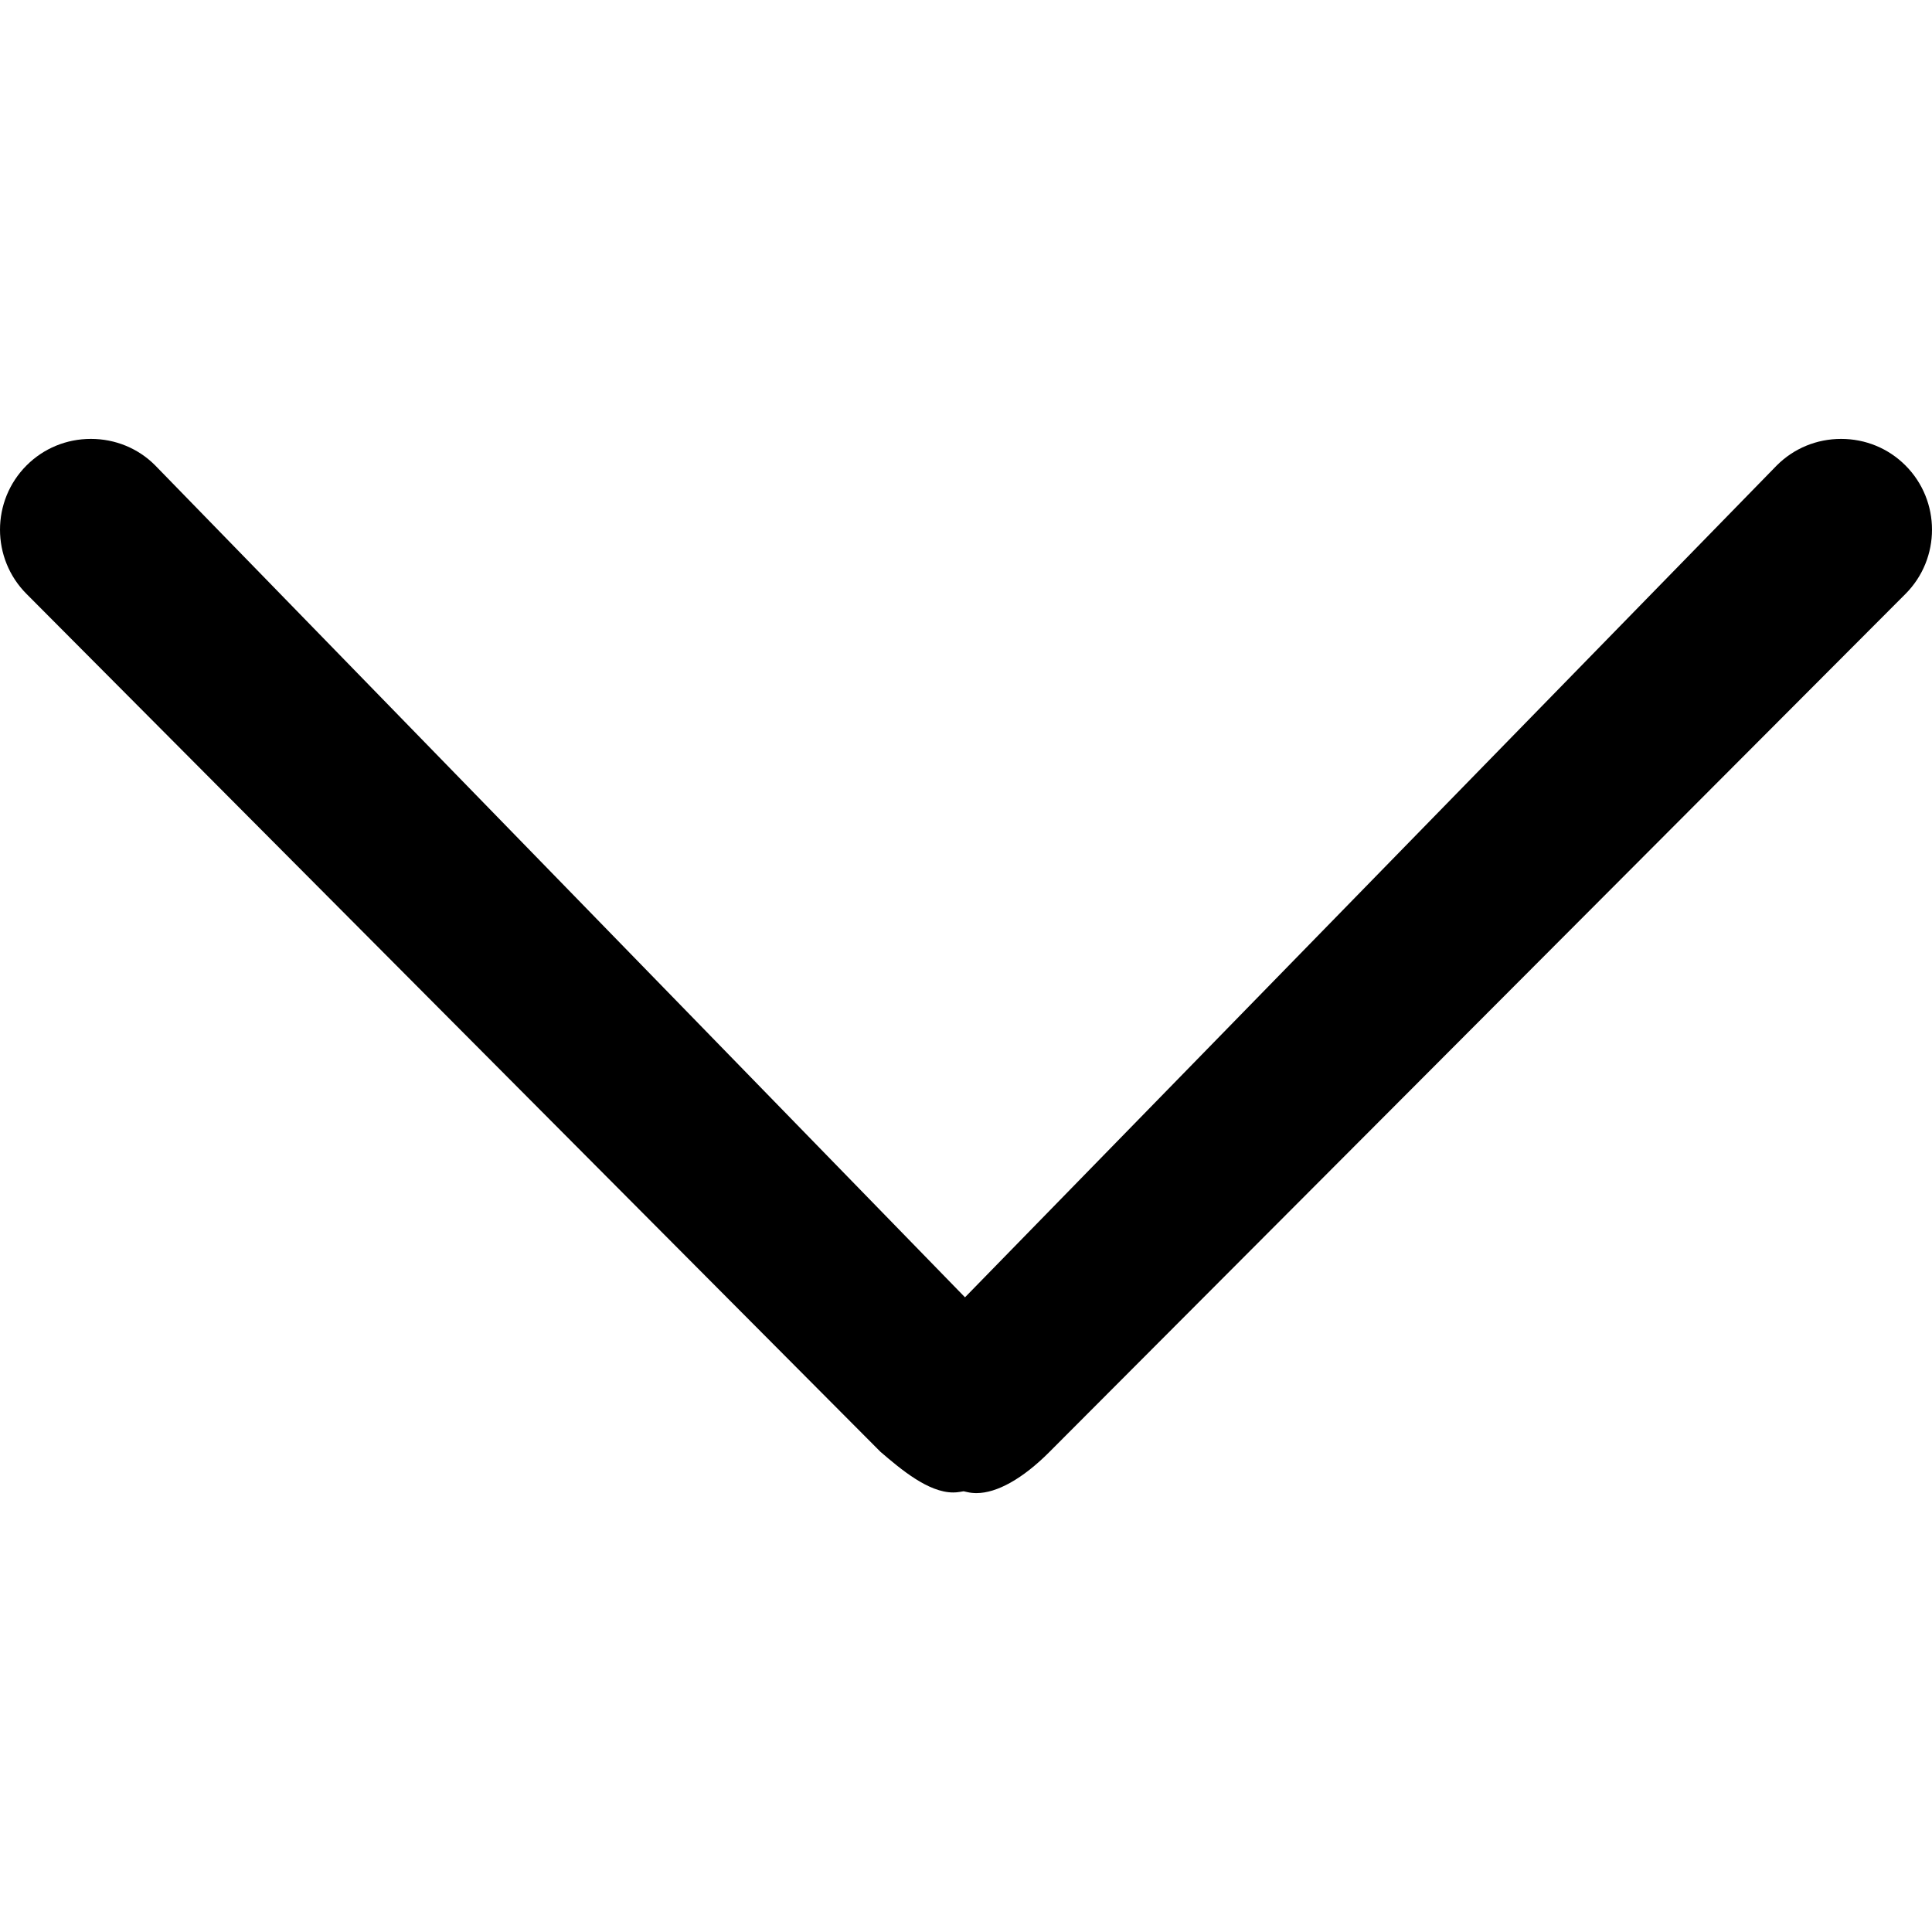
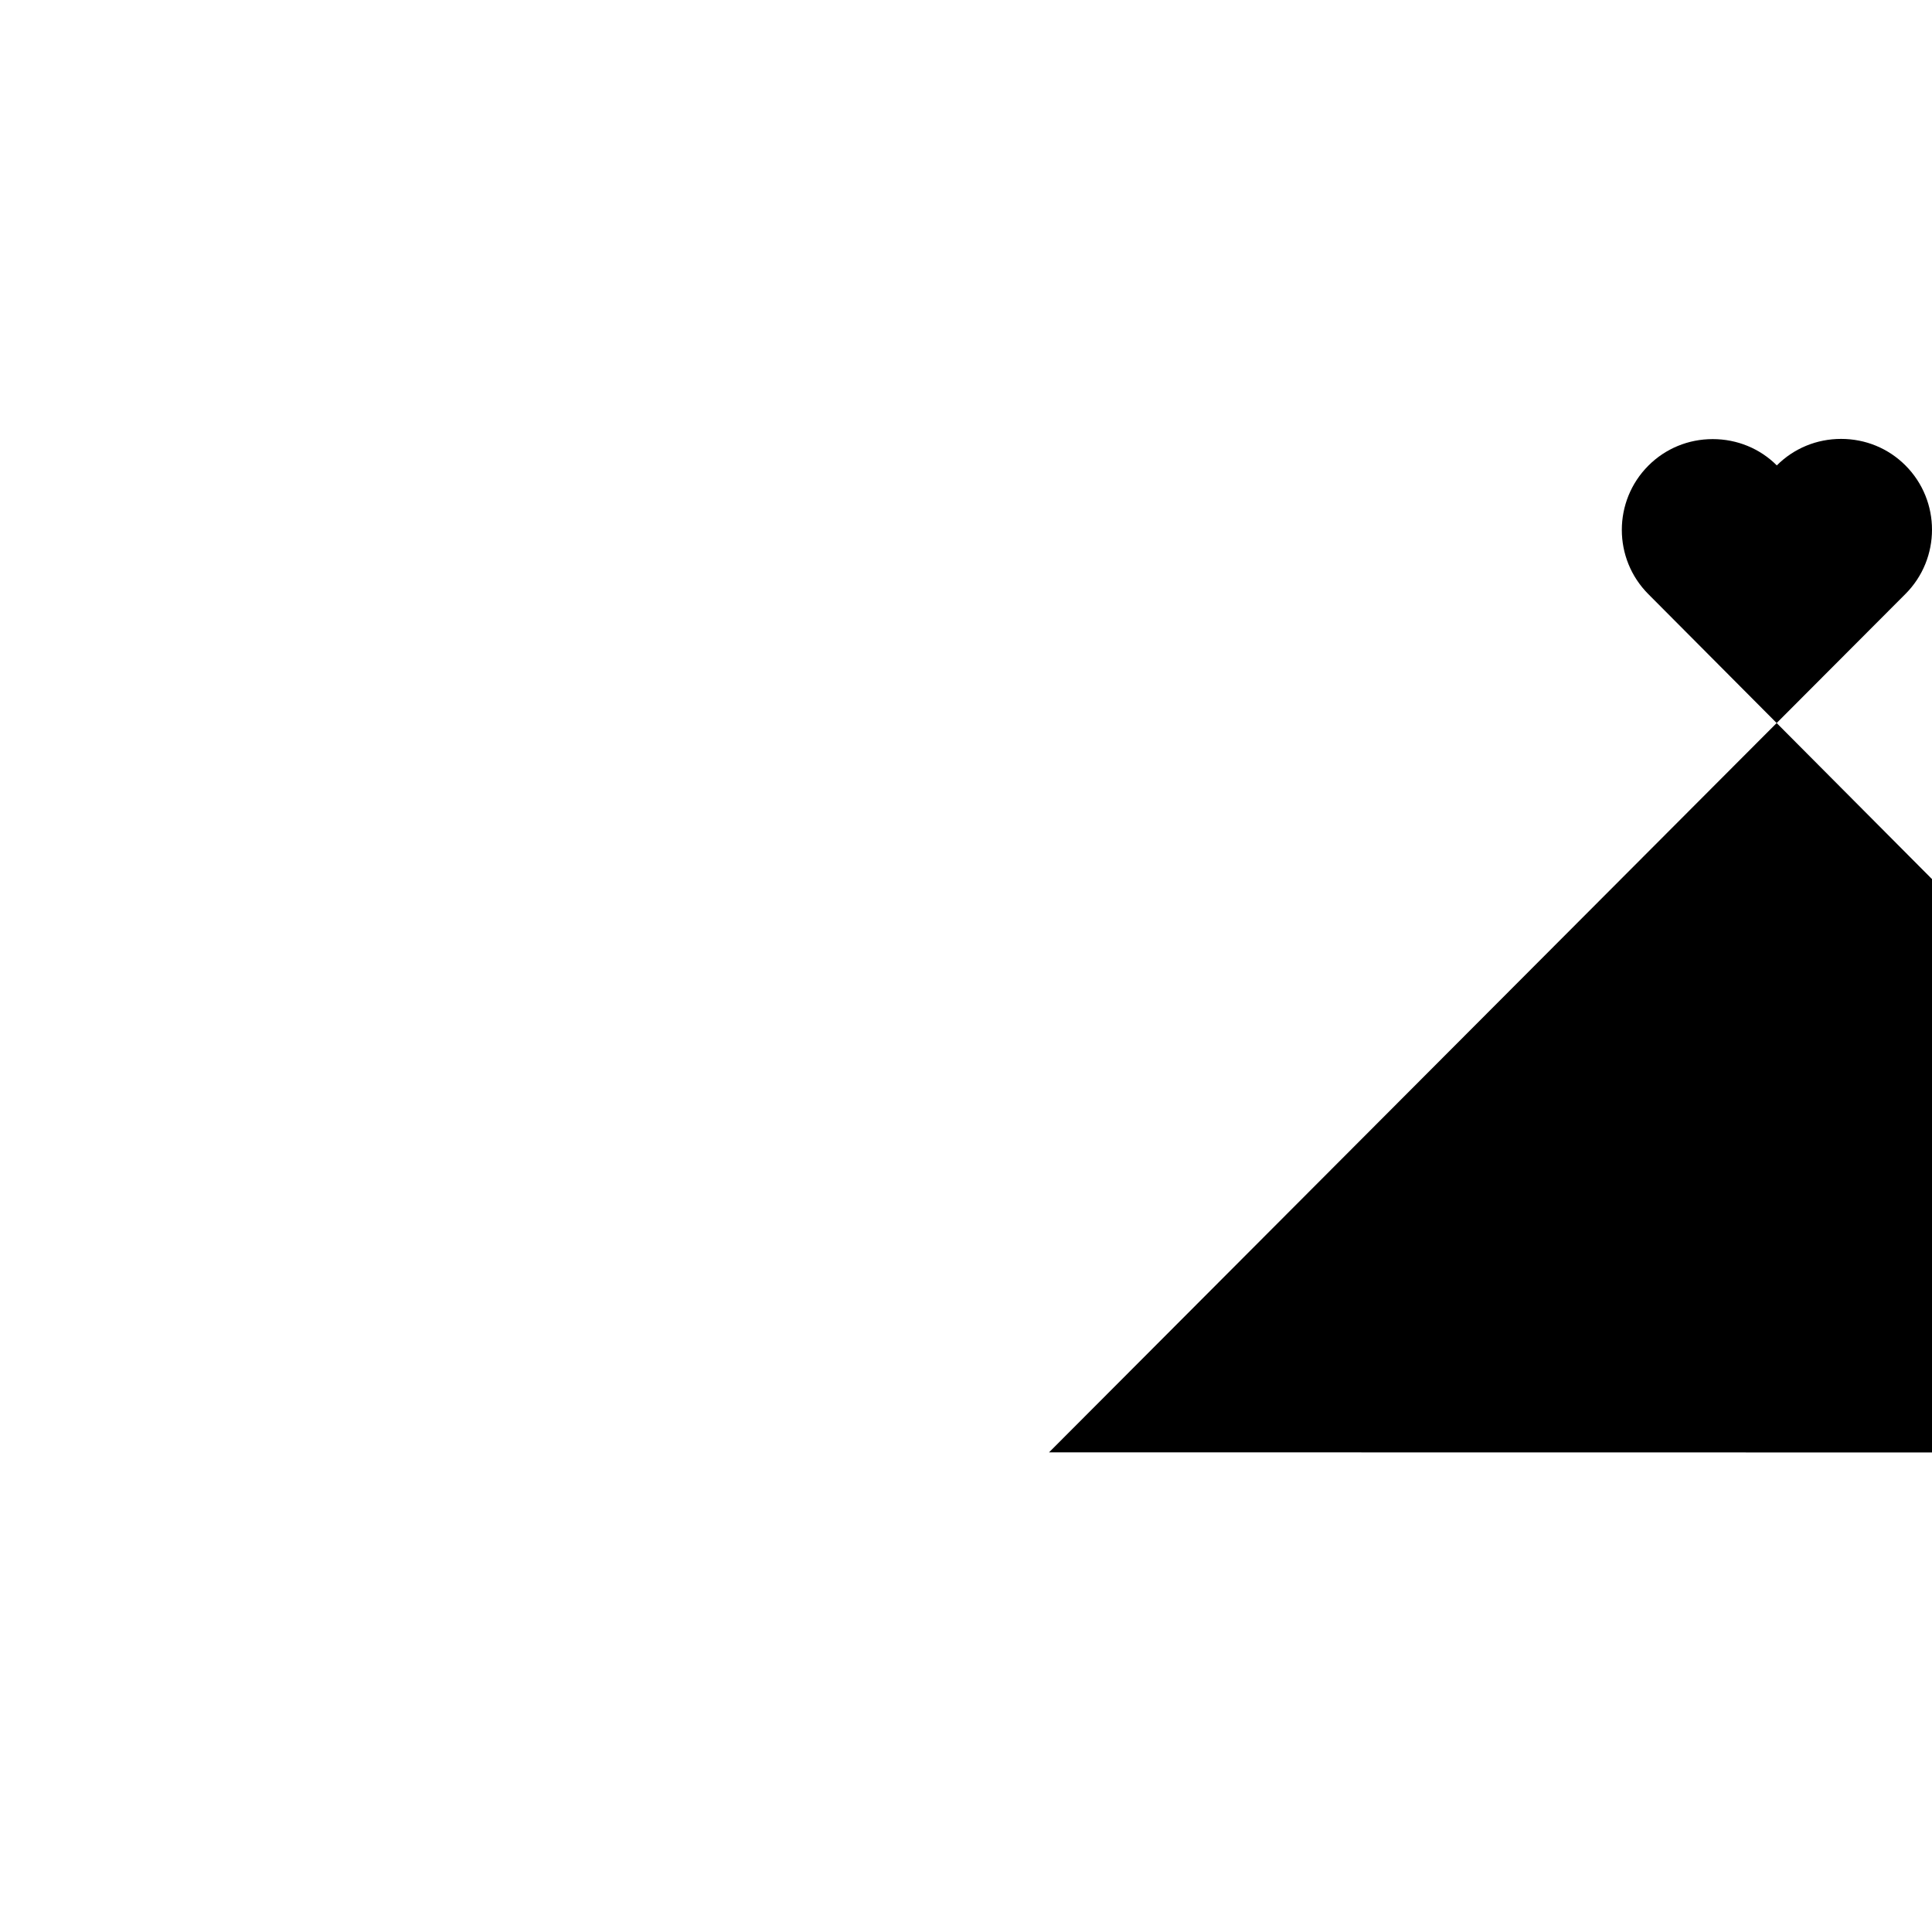
<svg xmlns="http://www.w3.org/2000/svg" class="svg-icon" style="width: 1em; height: 1em;vertical-align: middle;fill: currentColor;overflow: hidden;" viewBox="0 0 1024 1024" version="1.1">
-   <path d="M556.016 769.767l453.884-454.932c18.799-18.797 18.799-49.374 0.009-68.167-9.058-9.054-21.159-14.042-34.081-14.042s-25.023 4.988-34.083 14.044L511.468 687.602 82.147 246.562c-8.951-8.95-21.055-13.938-33.973-13.938-12.92 0-25.023 4.988-34.083 14.044-18.786 18.792-18.786 49.368 0 68.157l452.563 454.652c10.724 9.192 25.289 21.563 38.55 21.56 1.156 0 2.309-0.094 3.425-0.28l2.104-0.349 2.079 0.462c1.514 0.336 3.102 0.505 4.721 0.505 10.88 0.002 24.547-7.673 38.483-21.607z" />
+   <path d="M556.016 769.767l453.884-454.932c18.799-18.797 18.799-49.374 0.009-68.167-9.058-9.054-21.159-14.042-34.081-14.042s-25.023 4.988-34.083 14.044c-8.951-8.95-21.055-13.938-33.973-13.938-12.92 0-25.023 4.988-34.083 14.044-18.786 18.792-18.786 49.368 0 68.157l452.563 454.652c10.724 9.192 25.289 21.563 38.55 21.56 1.156 0 2.309-0.094 3.425-0.28l2.104-0.349 2.079 0.462c1.514 0.336 3.102 0.505 4.721 0.505 10.88 0.002 24.547-7.673 38.483-21.607z" />
</svg>